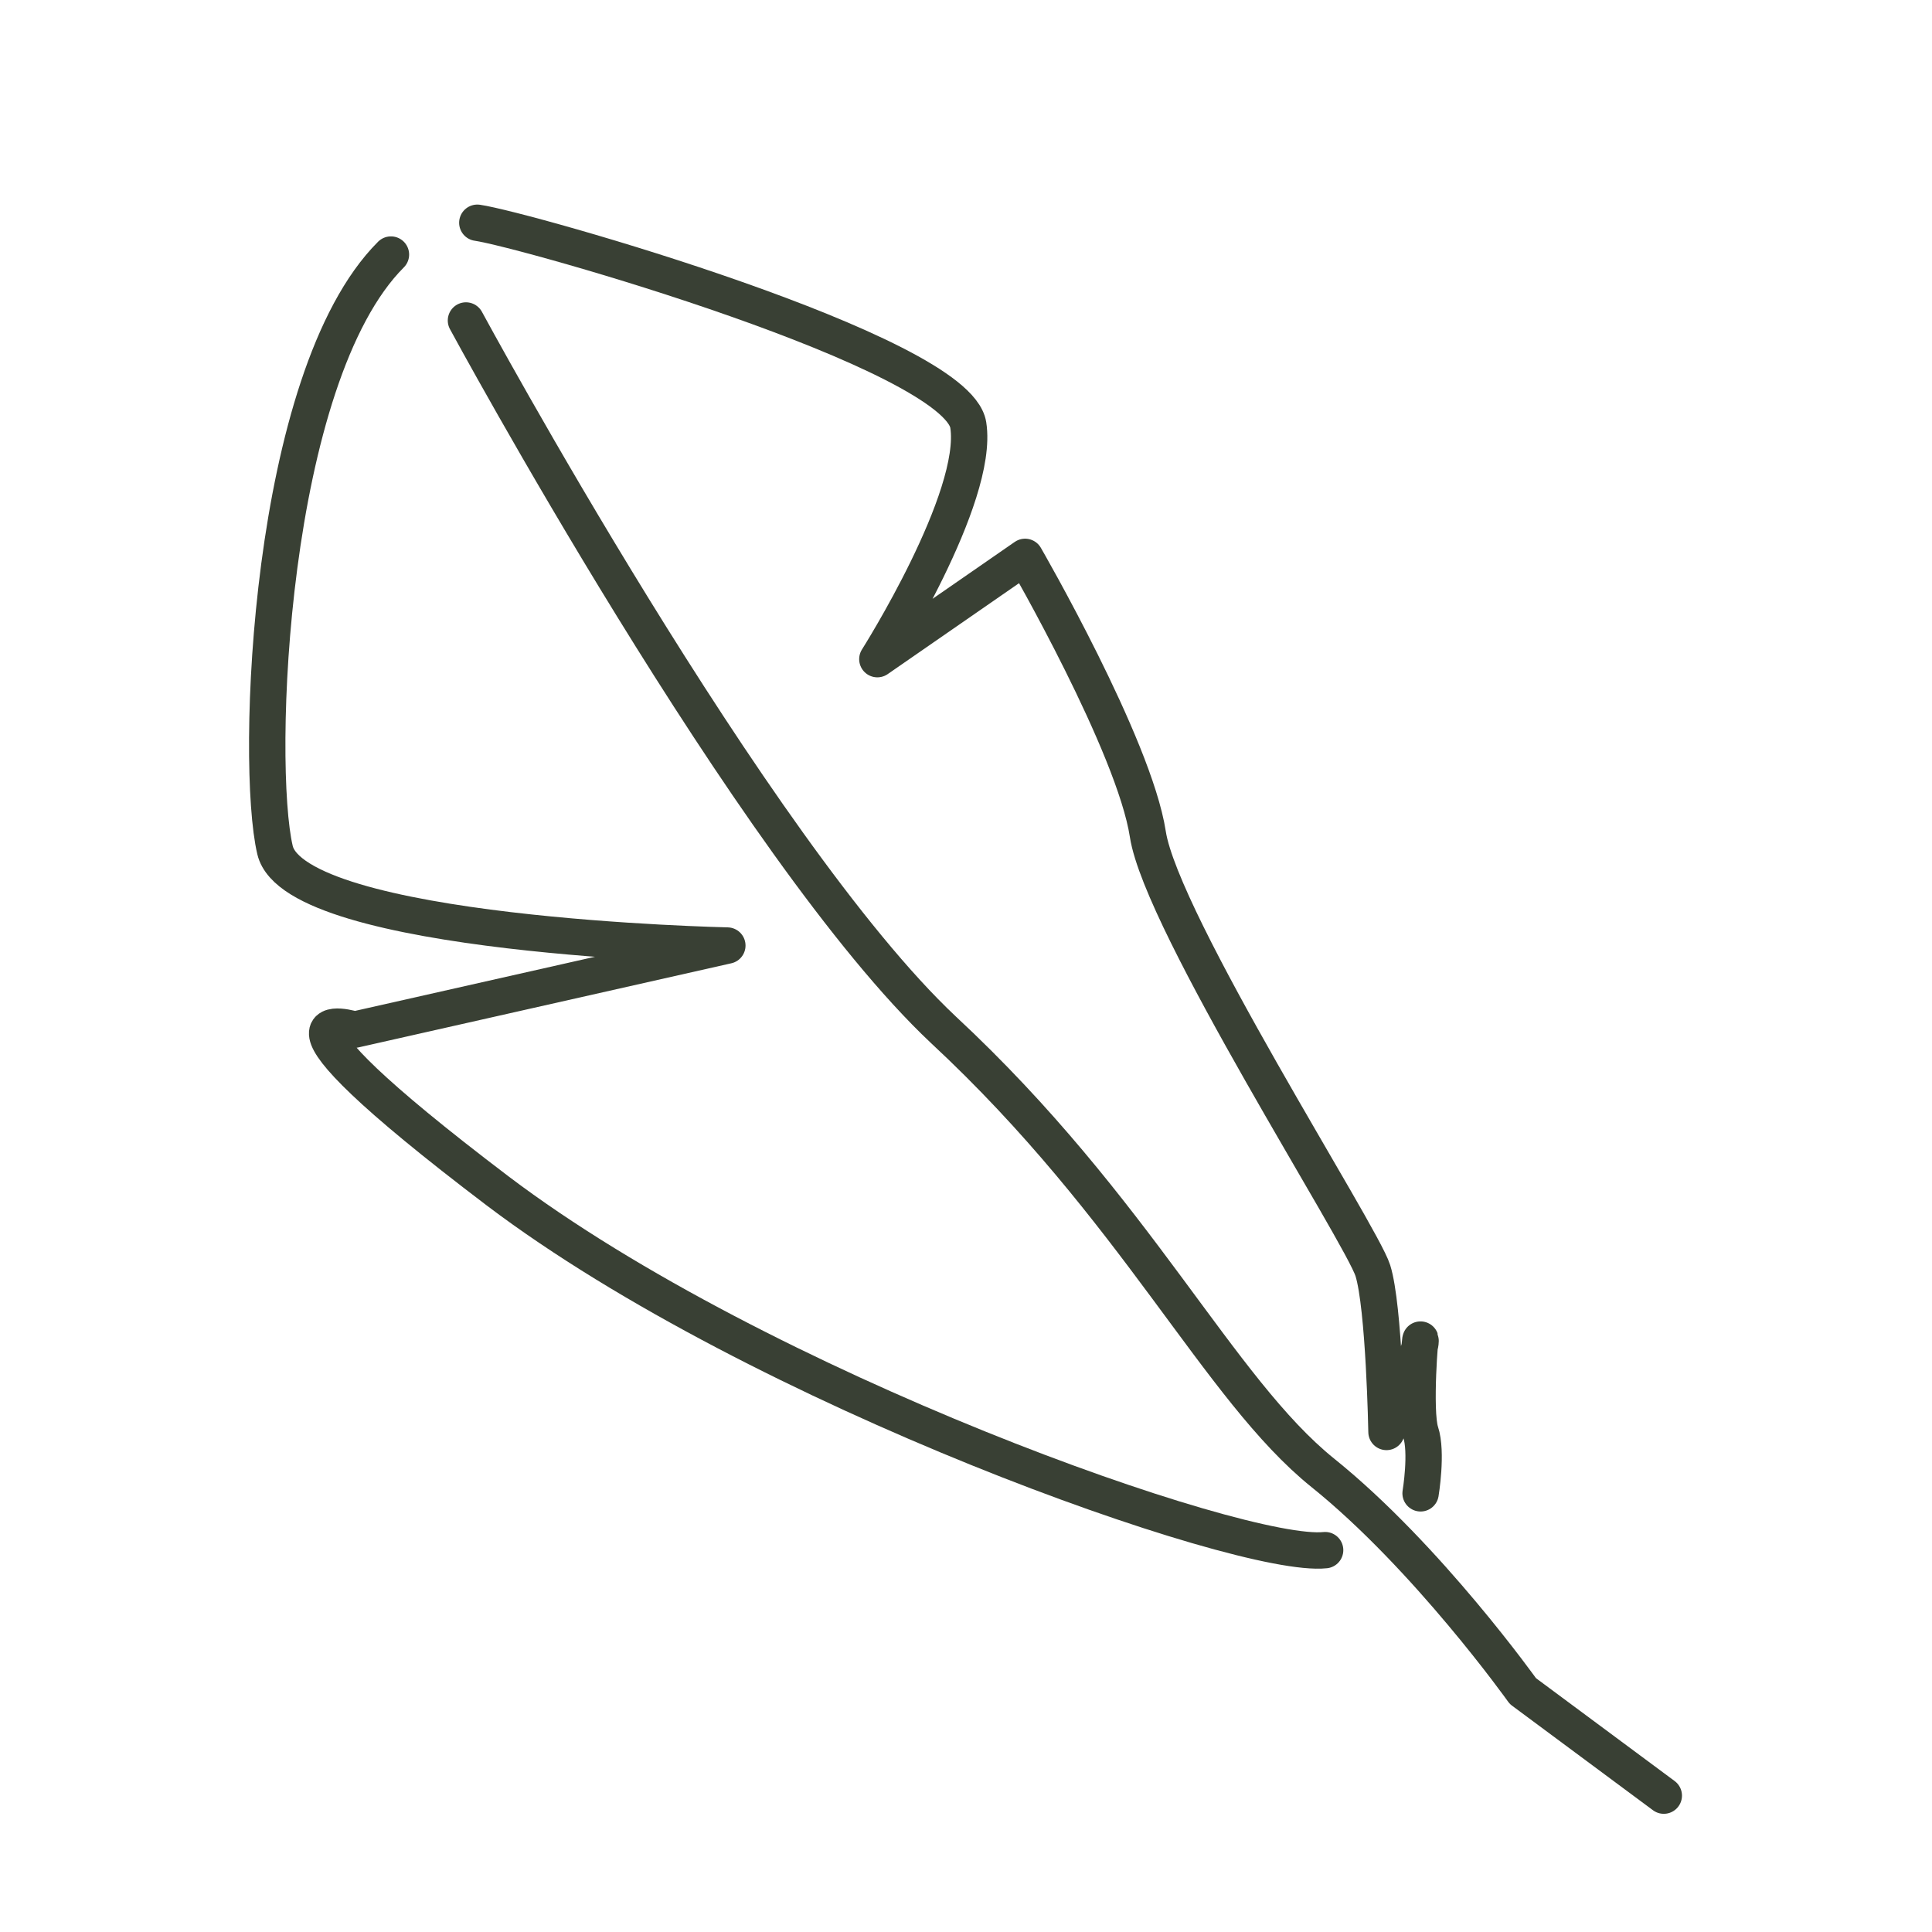
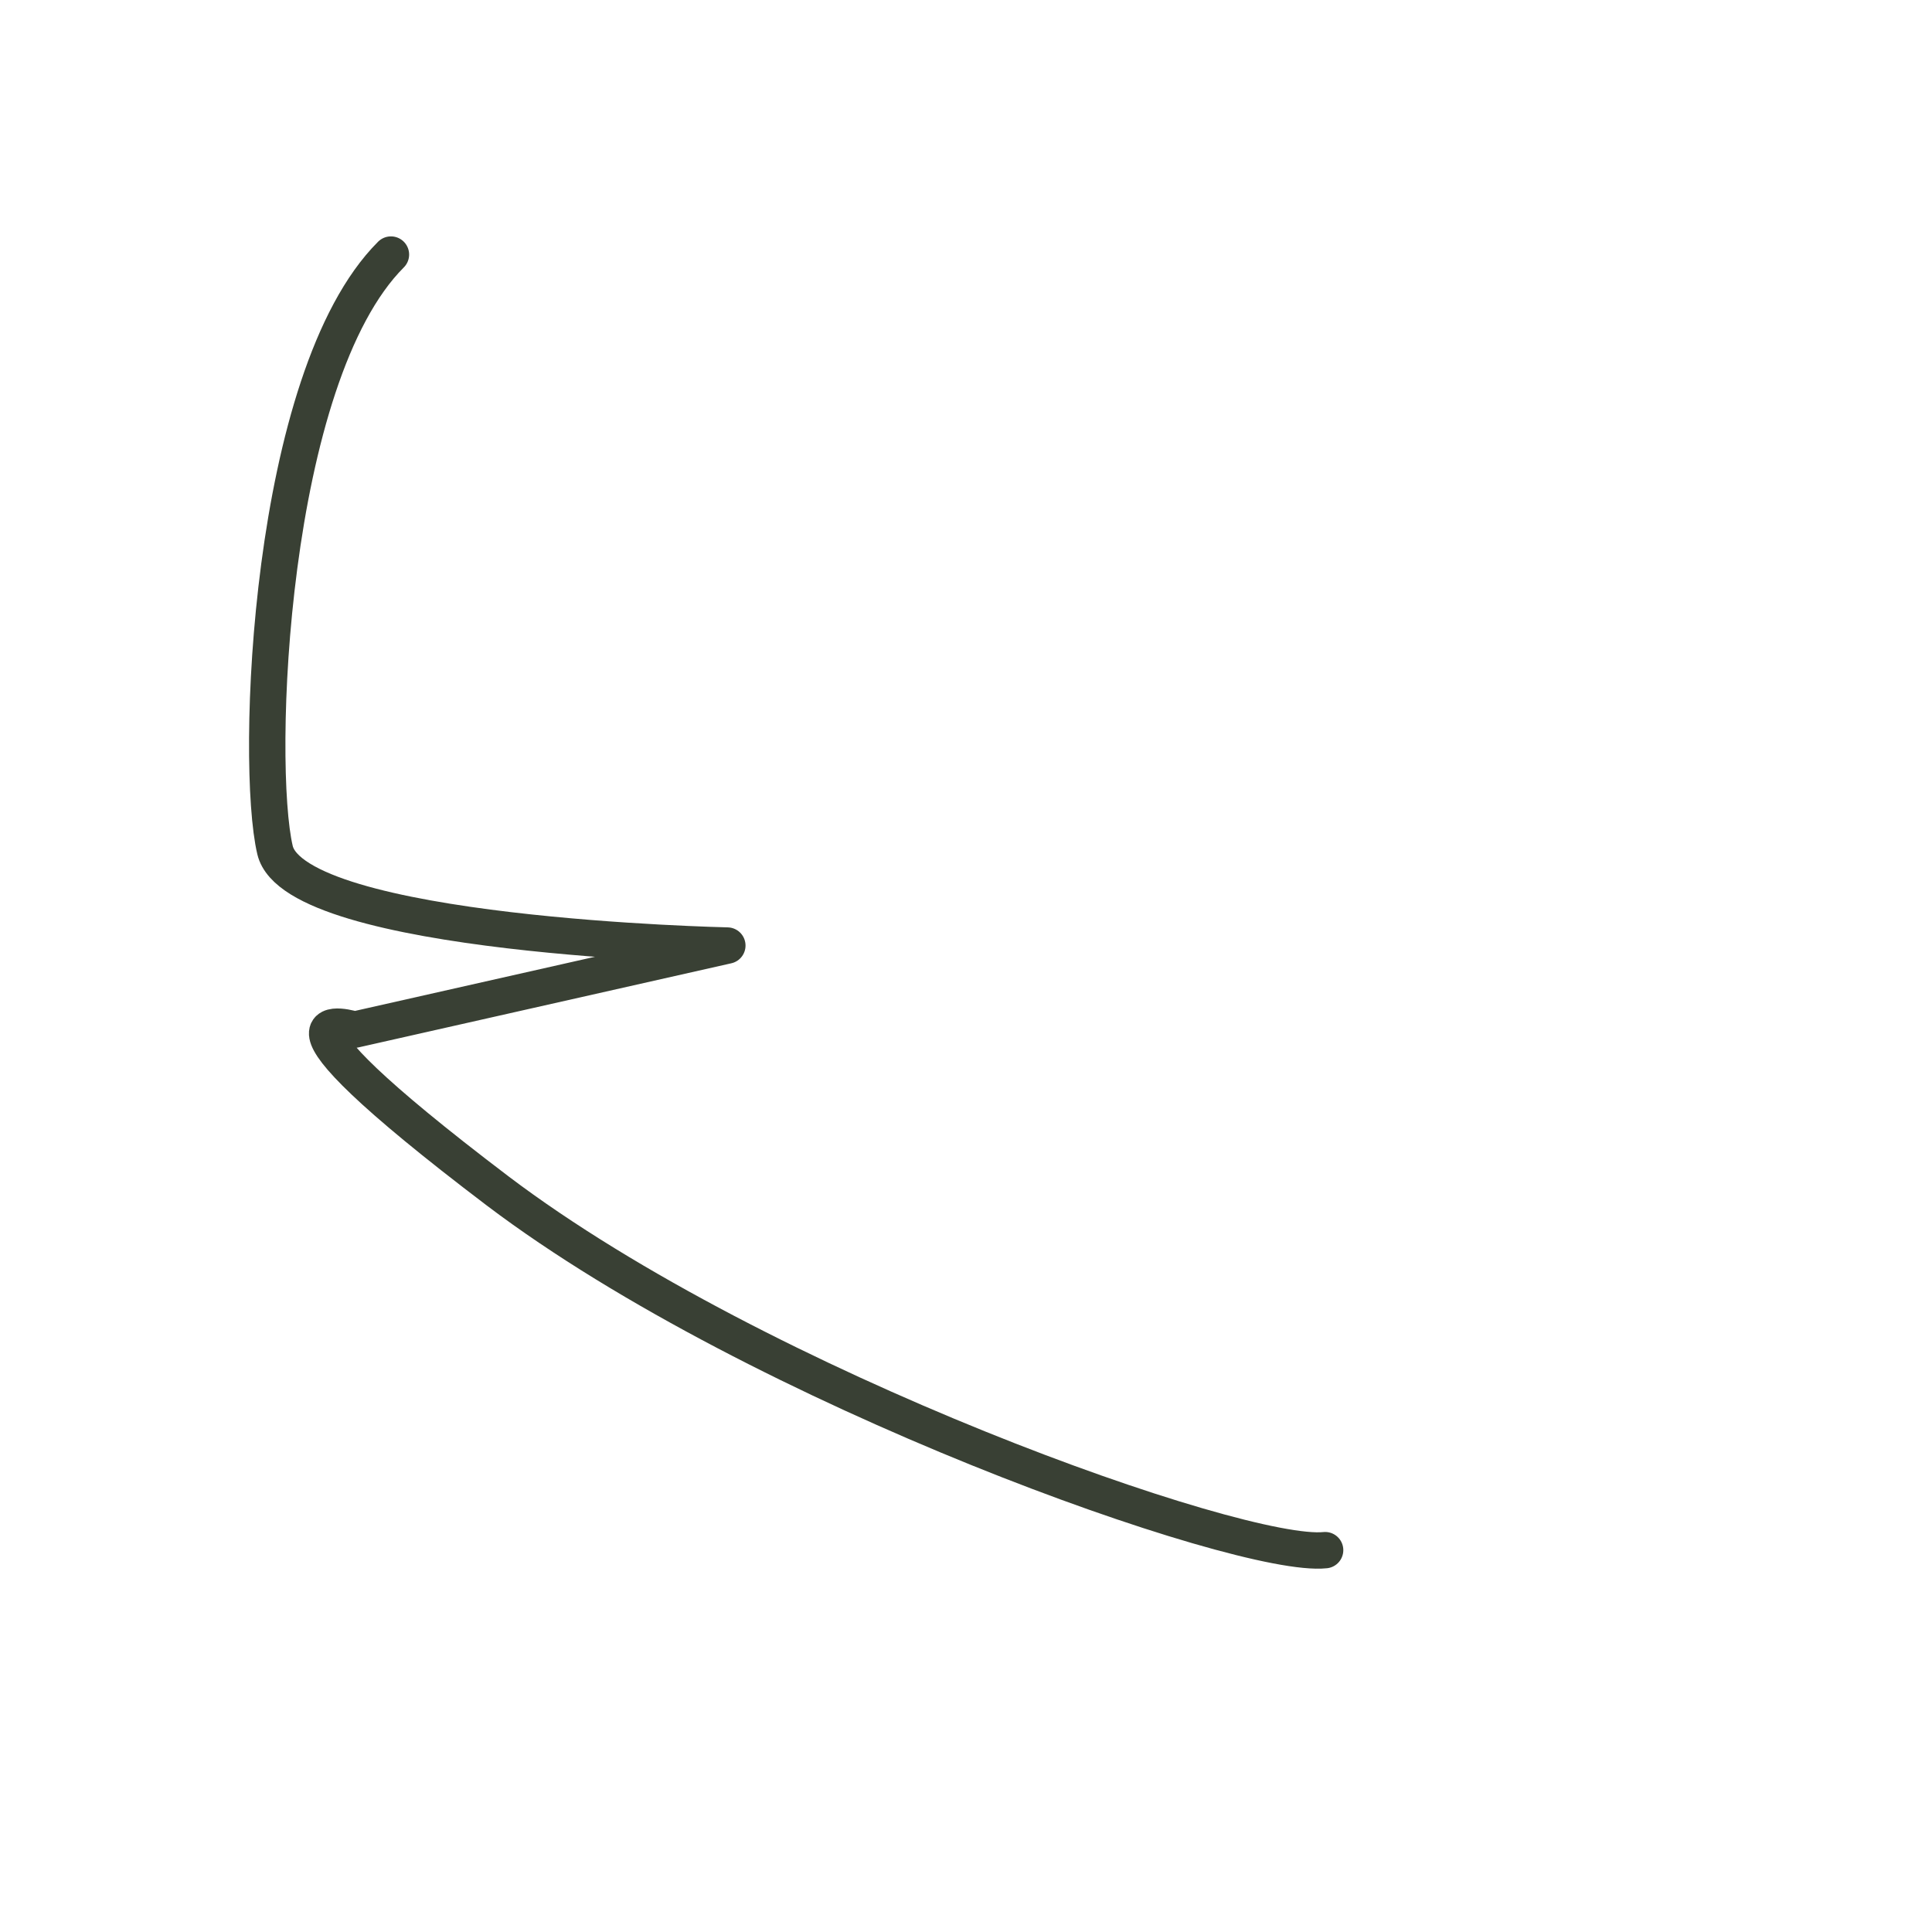
<svg xmlns="http://www.w3.org/2000/svg" id="Réteg_1" baseProfile="tiny" version="1.2" viewBox="0 0 85 85">
  <path d="M17.2,11.2c-5.4,5.4-6,22.4-5.1,26.2s19.9,4.2,19.9,4.2l-16.4,3.7s-5.3-1.7,6.3,7.1c11.5,8.7,32.7,16.2,36.4,15.8" fill="none" stroke="#394034" stroke-linecap="round" stroke-linejoin="round" stroke-width="1.6" />
-   <path d="M20.5,14.1s12.6,23.3,21,31.2c8.5,7.9,12.1,15.8,16.7,19.5s8.8,9.6,8.8,9.6l6.2,4.6" fill="none" stroke="#394034" stroke-linecap="round" stroke-linejoin="round" stroke-width="1.6" />
-   <path d="M21,9.8c2.1.3,21.1,5.7,21.6,8.9s-4,10.3-4,10.3l6.5-4.5s4.8,8.3,5.4,12.2,9.4,17.6,9.9,19.2.6,7.1.6,7.1c0,0,1.5-3.4,1.5-4s-.3,3.1,0,4,0,2.7,0,2.7" fill="none" stroke="#394034" stroke-linecap="round" stroke-linejoin="round" stroke-width="1.6" />
</svg>